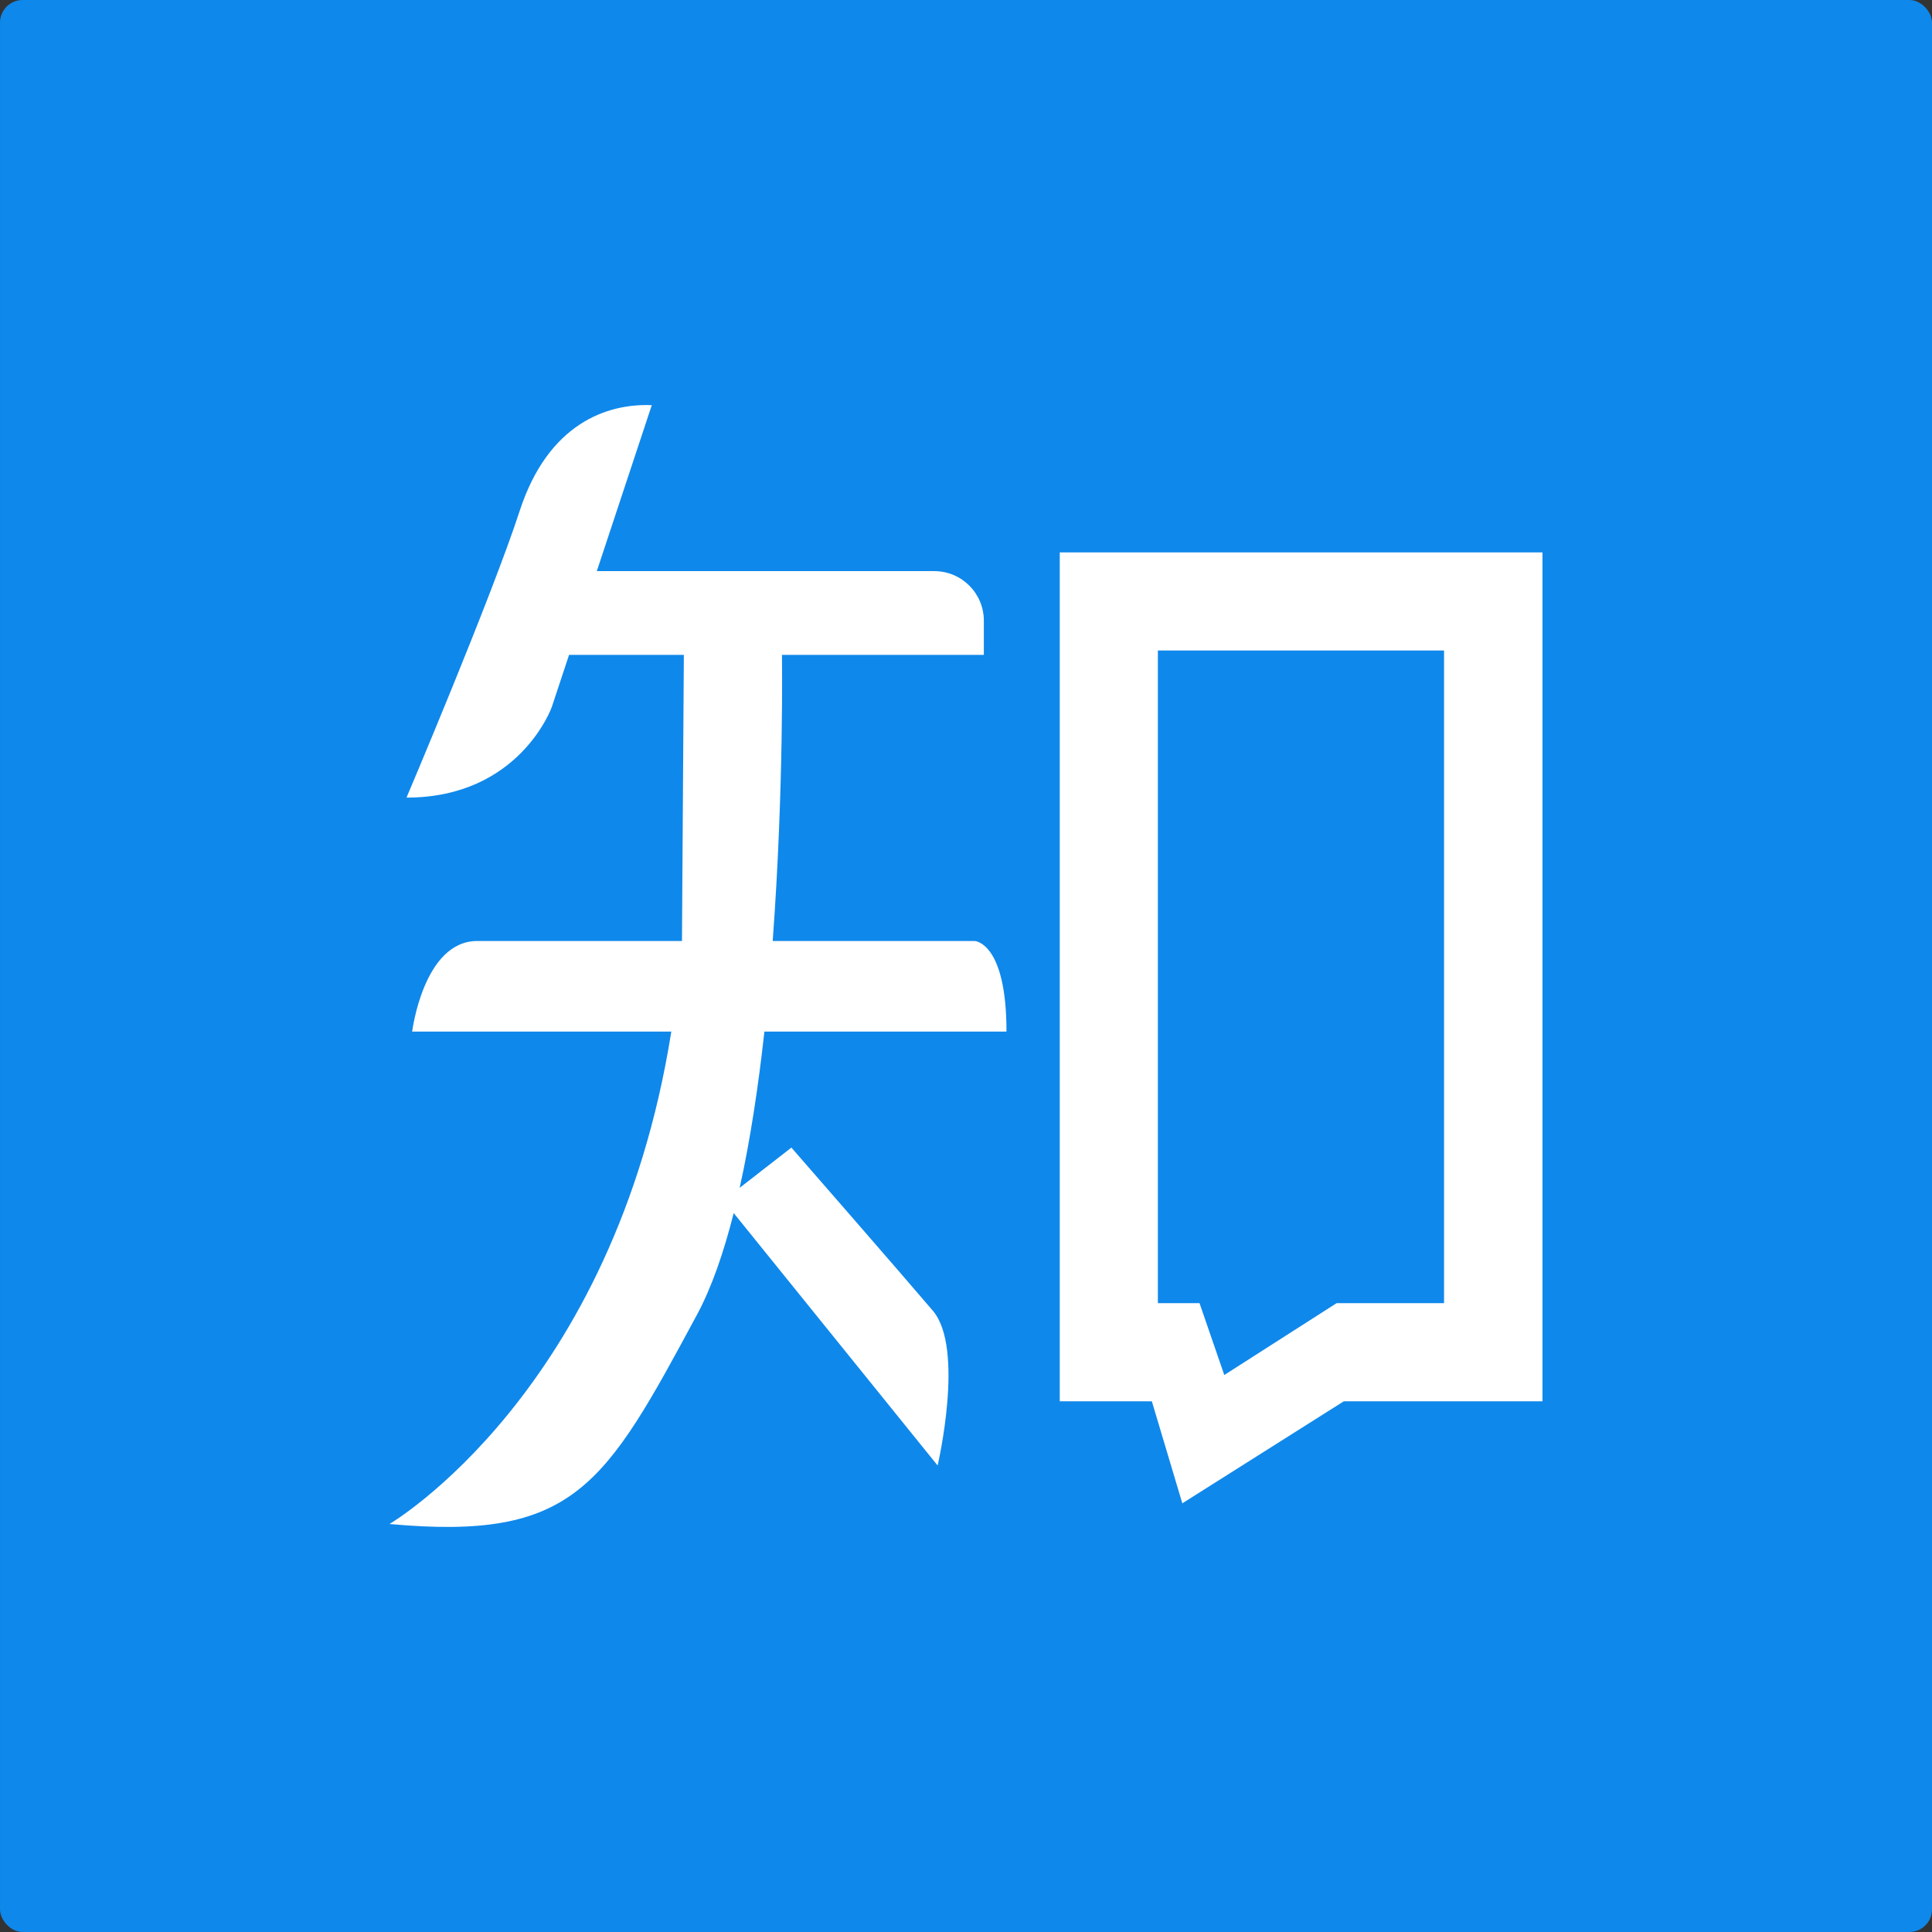
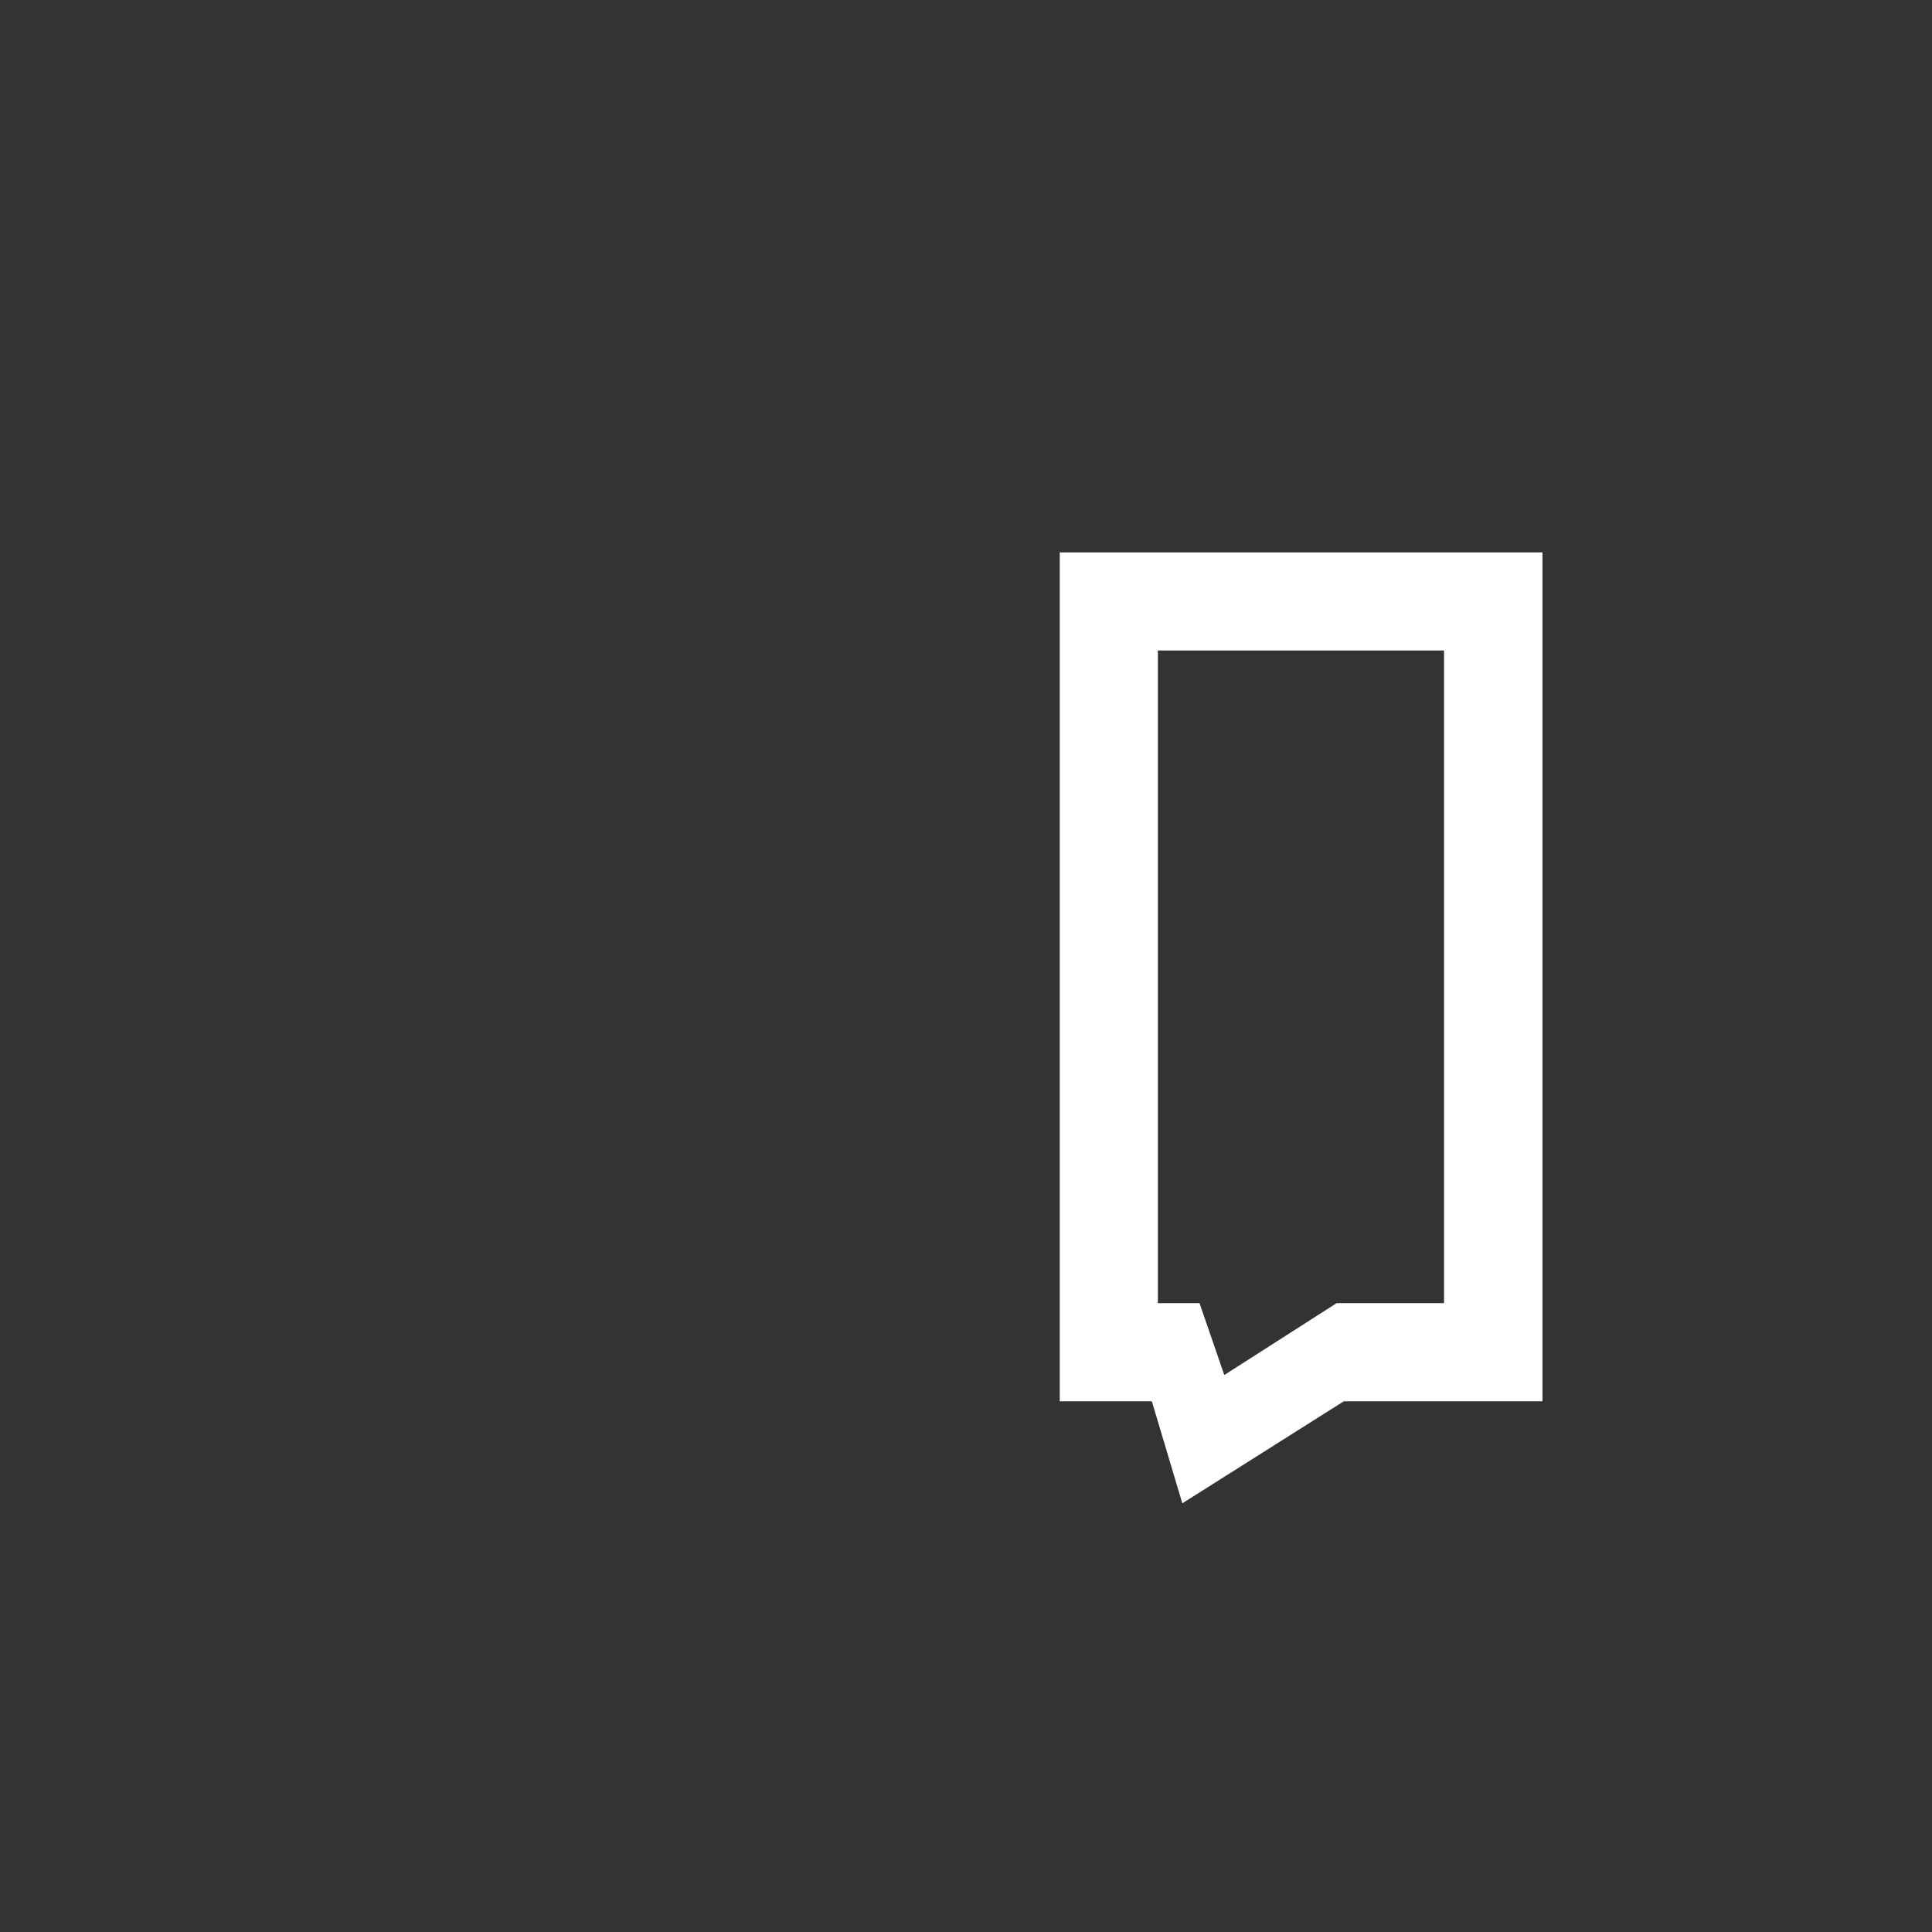
<svg xmlns="http://www.w3.org/2000/svg" width="512" height="512" viewBox="0 0 512 512" fill="none">
  <rect x="0" y="0" width="512" height="512" fill="#333333" stroke="none" />
-   <rect x="0.002" width="512" height="512" rx="6" fill="#0F88EB" />
-   <path d="M209.729 304.124L196.021 314.786C198.857 301.998 200.985 287.761 202.578 273.374H266.729C266.729 249.624 258.3 249.374 258.3 249.374C258.3 249.374 233.187 249.374 204.772 249.374C207.771 209.038 207.229 173.541 207.229 173.541H260.729V164.488C260.729 157.234 254.848 151.353 247.593 151.353H158.161L172.729 107.374C160.729 106.874 145.229 112.374 137.729 135.374C130.229 158.374 107.729 211.374 107.729 211.374C137.729 211.374 146.229 187.374 146.229 187.374L150.811 173.541H181.229L180.729 249.374C155.436 249.374 132.309 249.374 126.479 249.374C112.229 249.374 109.229 273.374 109.229 273.374H177.905C162.73 369.025 103.229 403.874 103.229 403.874C152.229 408.374 160.229 393.874 184.729 348.374C188.585 341.211 191.784 331.966 194.438 321.479L248.479 388.374C248.479 388.374 255.729 357.374 247.229 347.374C238.729 337.374 209.729 304.124 209.729 304.124Z" fill="white" />
  <path d="M280.849 146.394V371.354H305.249L313.329 398.394L356.128 371.354H408.769V146.394H280.849ZM382.688 345.354H354.208L324.449 364.394L317.889 345.354H306.849V172.394H382.688V345.354Z" fill="white" />
</svg>